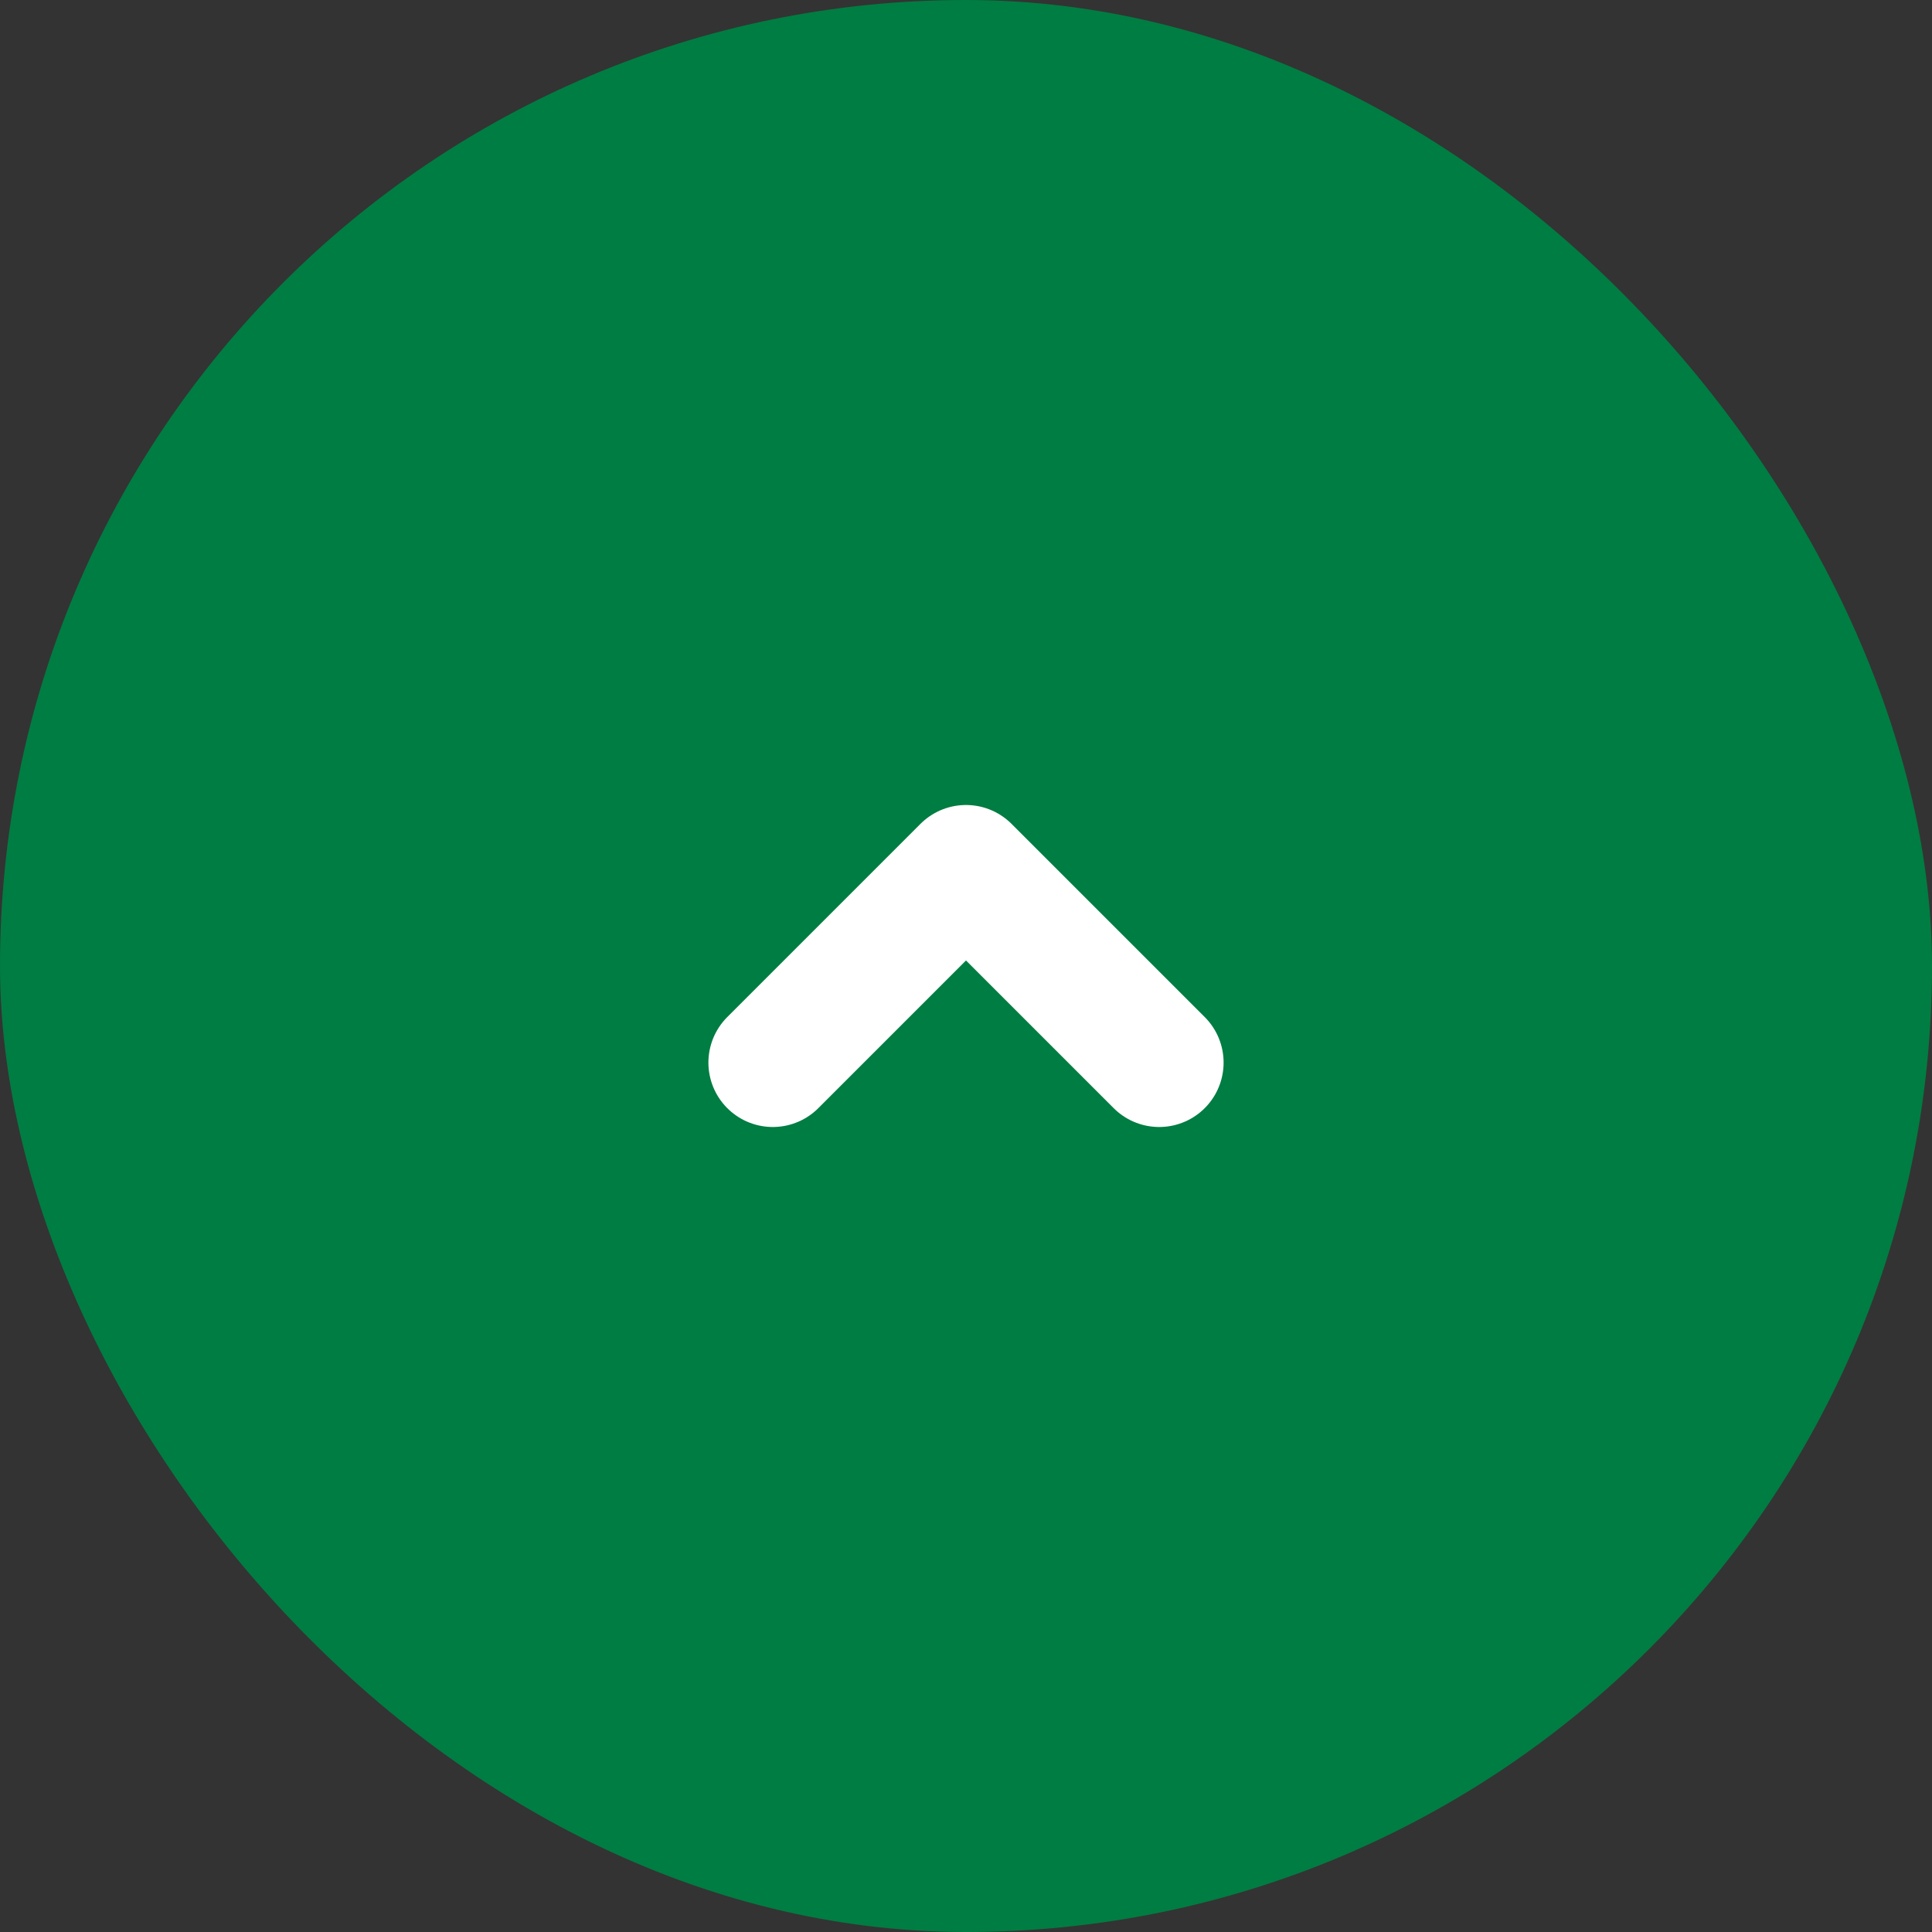
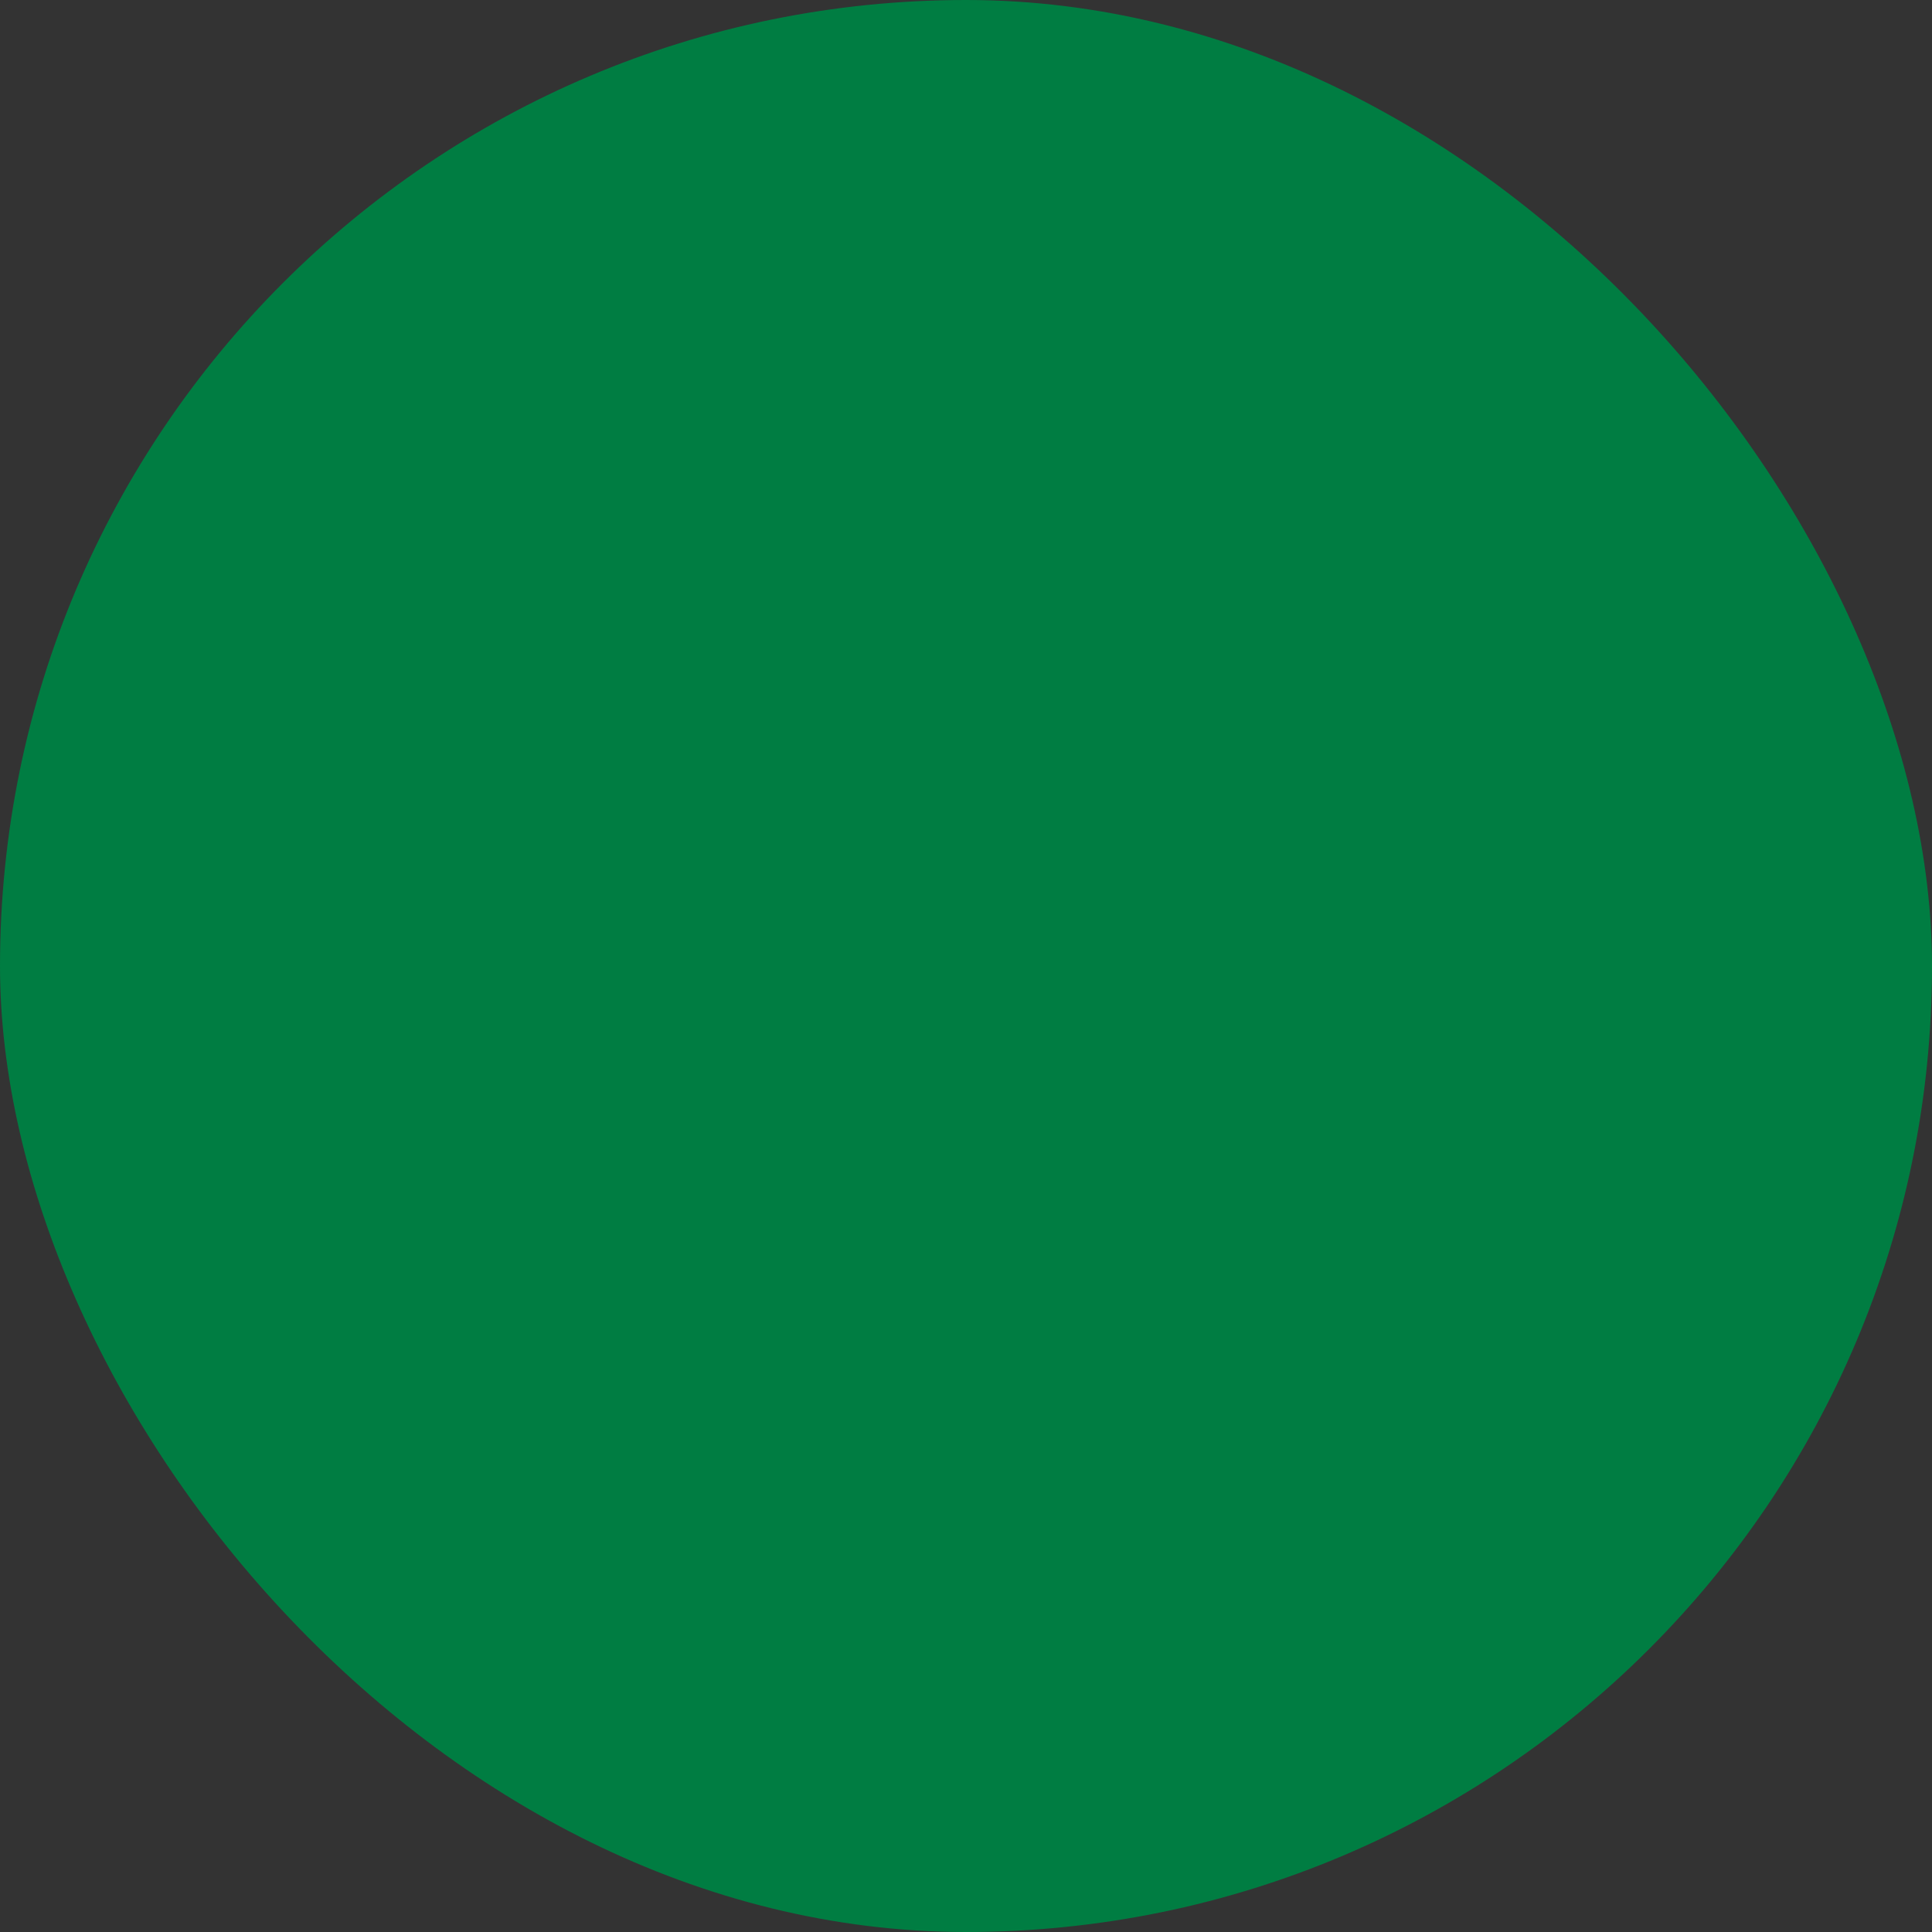
<svg xmlns="http://www.w3.org/2000/svg" width="60" height="60" viewBox="0 0 60 60" fill="none">
  <rect x="0" y="0" width="60" height="60" fill="#333333" stroke="none" />
  <rect width="60" height="60" rx="30" fill="#007D42" />
-   <path d="M24 33L30 27L36 33" stroke="white" stroke-width="4" stroke-linecap="round" stroke-linejoin="round" />
</svg>